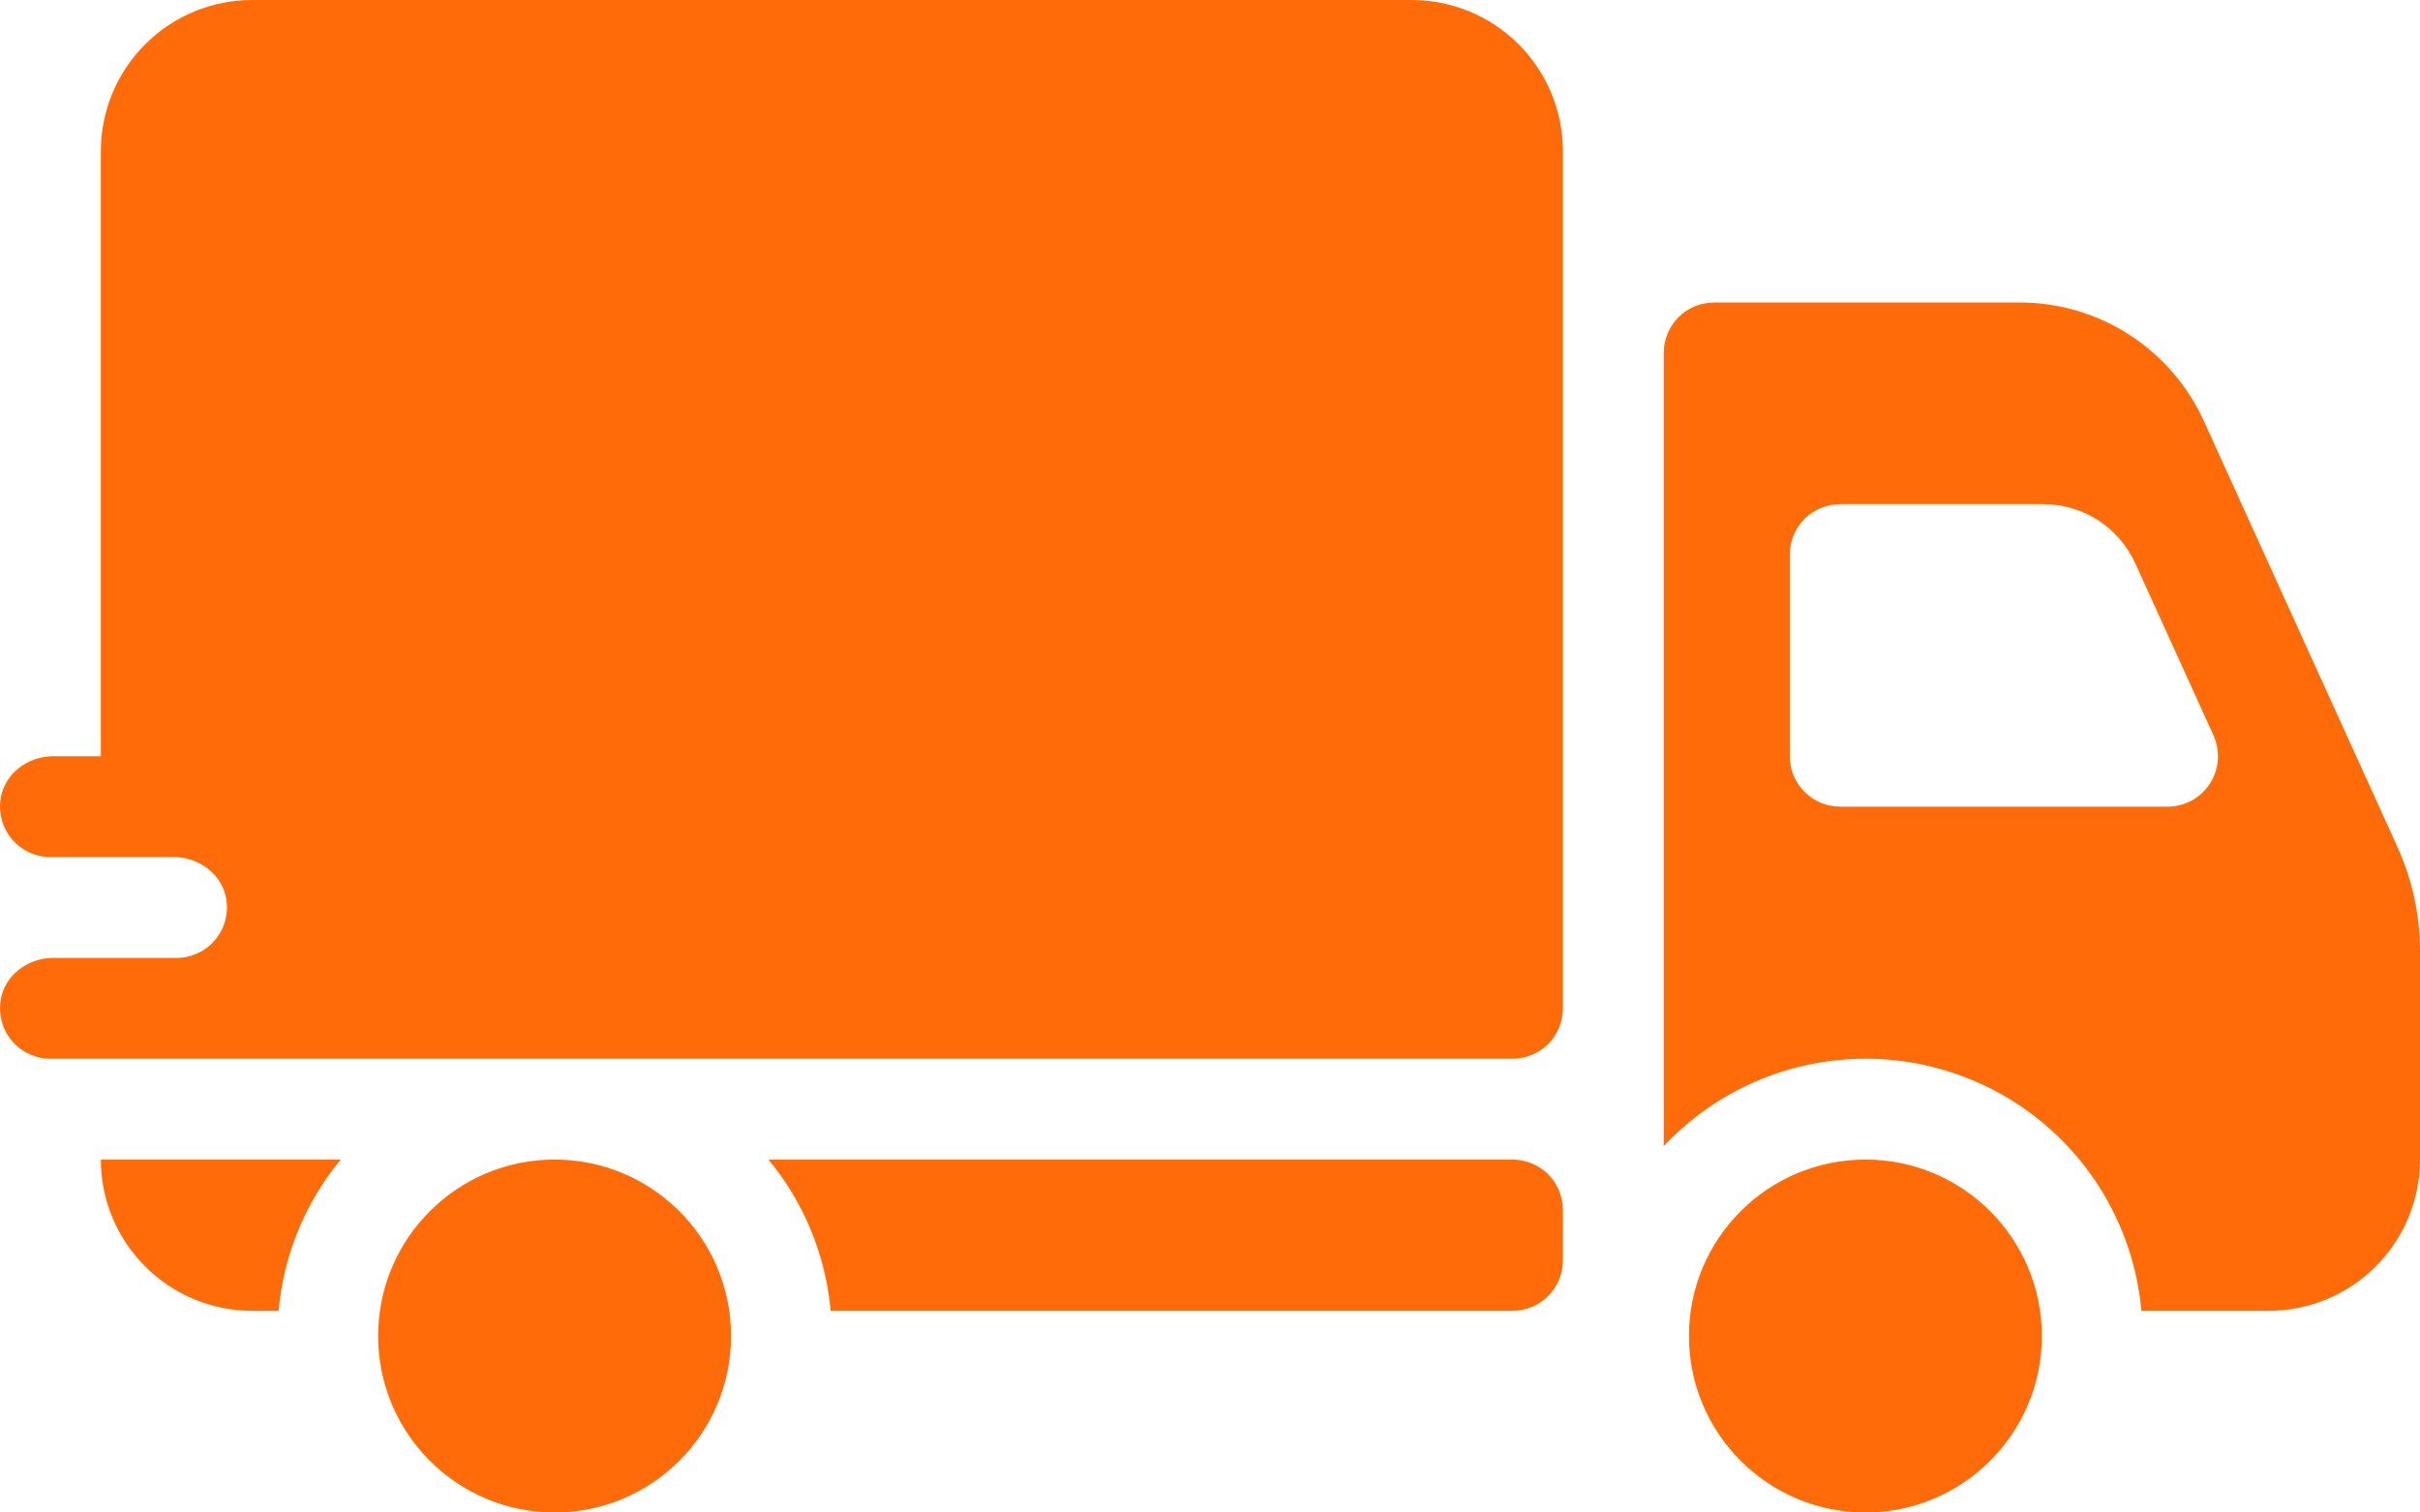
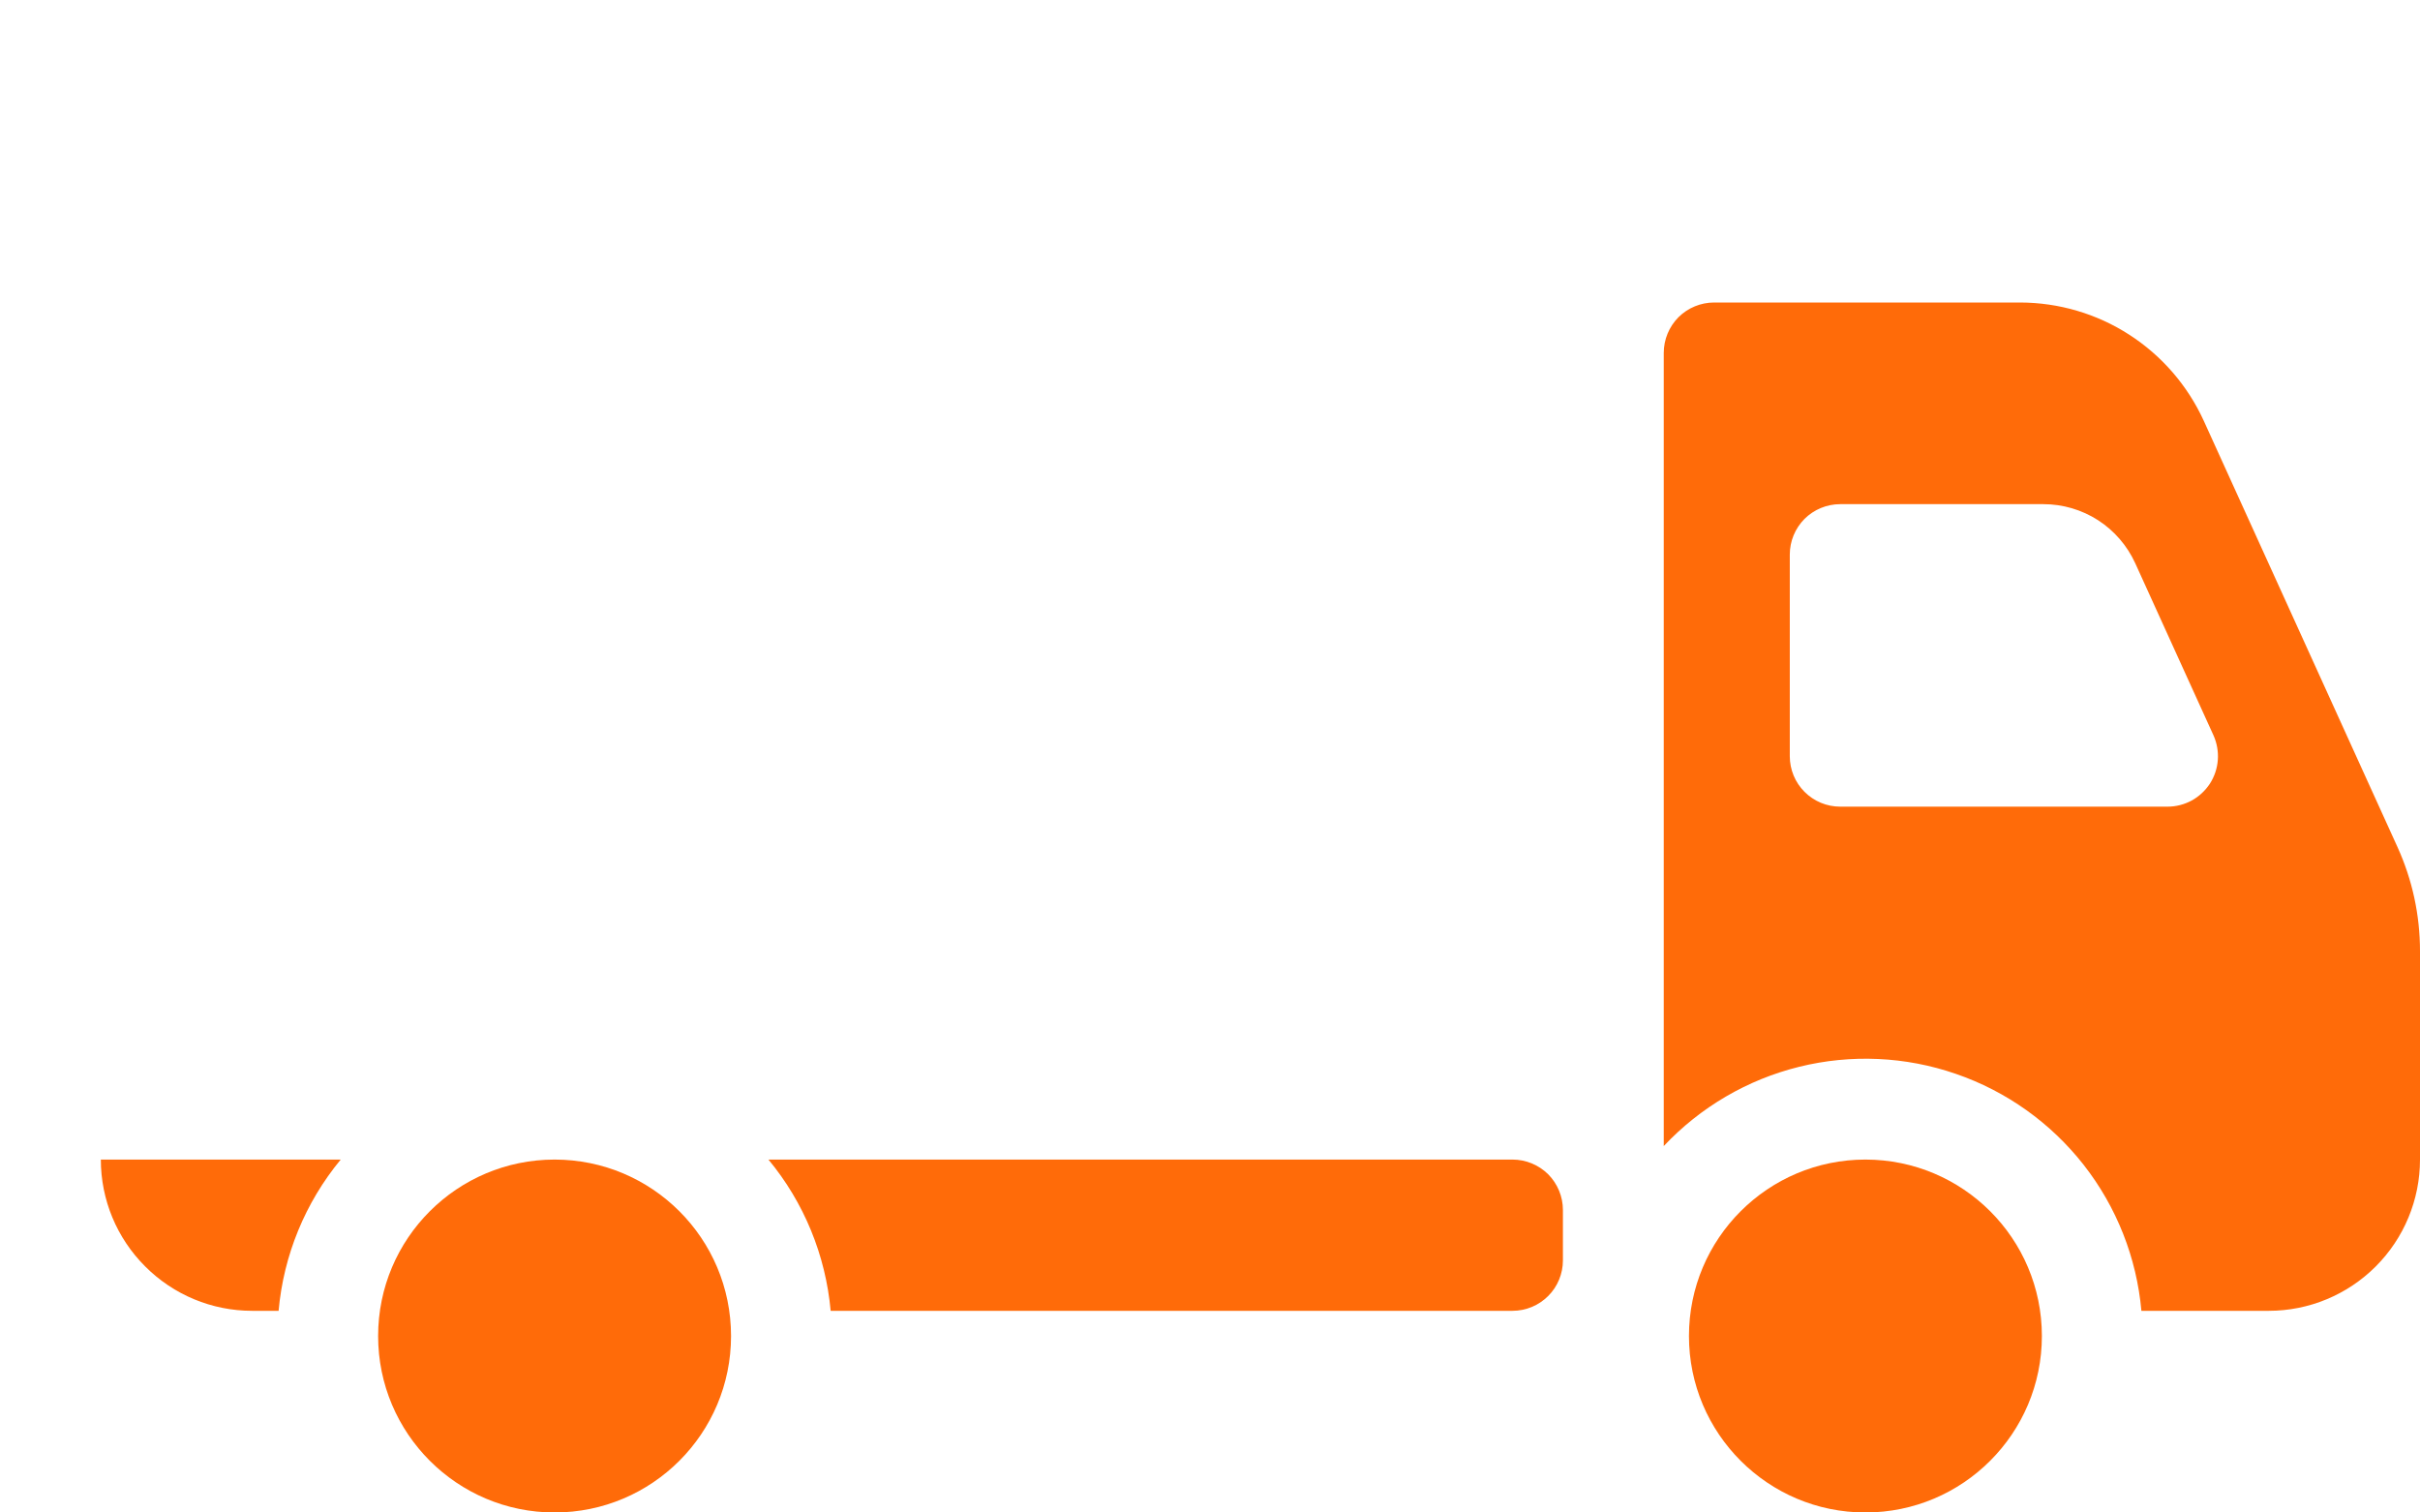
<svg xmlns="http://www.w3.org/2000/svg" fill="none" height="15" viewBox="0 0 24 15" width="24">
  <path d="M3.379 11.5H1C1 11.898 1.158 12.279 1.44 12.56C1.721 12.842 2.102 13 2.5 13H2.763C2.812 12.449 3.027 11.926 3.379 11.5Z" fill="#FF6B09" />
  <path d="M15 11.5H7.621C7.974 11.926 8.188 12.449 8.238 13H15C15.133 13 15.26 12.947 15.354 12.853C15.447 12.76 15.5 12.633 15.5 12.5V12C15.5 11.867 15.447 11.74 15.354 11.646C15.26 11.553 15.133 11.5 15 11.5Z" fill="#FF6B09" />
  <path d="M5.5 15C6.467 15 7.25 14.216 7.25 13.25C7.25 12.283 6.467 11.5 5.5 11.5C4.534 11.5 3.75 12.283 3.75 13.25C3.75 14.216 4.534 15 5.5 15Z" fill="#FF6B09" />
  <path d="M23.776 8.399L21.855 4.172C21.695 3.823 21.439 3.527 21.116 3.319C20.794 3.111 20.418 3.001 20.034 3H17C16.867 3 16.74 3.053 16.646 3.146C16.553 3.24 16.5 3.367 16.5 3.5V11.366C16.863 10.98 17.329 10.707 17.843 10.58C18.357 10.453 18.897 10.477 19.397 10.65C19.898 10.822 20.338 11.136 20.665 11.553C20.991 11.97 21.19 12.473 21.237 13H22.5C22.898 13 23.279 12.842 23.561 12.56C23.842 12.279 24 11.898 24 11.5V9.433C24 9.076 23.924 8.724 23.776 8.399ZM21.496 8H18.25C18.117 8 17.99 7.947 17.896 7.853C17.803 7.76 17.75 7.633 17.75 7.5V5.5C17.75 5.367 17.803 5.24 17.896 5.146C17.99 5.053 18.117 5 18.25 5H20.265C20.457 5 20.645 5.055 20.807 5.159C20.968 5.263 21.096 5.411 21.176 5.586L21.952 7.293C21.986 7.369 22.001 7.453 21.995 7.536C21.989 7.62 21.962 7.7 21.917 7.771C21.871 7.841 21.809 7.899 21.736 7.939C21.662 7.979 21.58 8 21.496 8V8Z" fill="#FF6B09" />
  <path d="M18.5 15C19.466 15 20.25 14.216 20.25 13.25C20.25 12.283 19.466 11.5 18.5 11.5C17.534 11.5 16.75 12.283 16.75 13.25C16.75 14.216 17.534 15 18.5 15Z" fill="#FF6B09" />
-   <path d="M14 0H2.5C2.102 0 1.721 0.158 1.44 0.439C1.158 0.721 1 1.102 1 1.5V7.5H0.527C0.278 7.5 0.047 7.67 0.007 7.916C-0.005 7.988 -0.001 8.061 0.018 8.131C0.037 8.202 0.071 8.267 0.118 8.322C0.165 8.378 0.224 8.423 0.29 8.453C0.356 8.484 0.427 8.5 0.5 8.5H1.724C1.973 8.5 2.204 8.67 2.244 8.916C2.256 8.988 2.252 9.061 2.233 9.131C2.214 9.202 2.179 9.267 2.133 9.322C2.086 9.378 2.027 9.423 1.961 9.453C1.895 9.484 1.823 9.5 1.75 9.5H0.527C0.278 9.5 0.047 9.67 0.007 9.916C-0.005 9.988 -0.001 10.061 0.018 10.131C0.037 10.202 0.071 10.267 0.118 10.322C0.165 10.378 0.224 10.423 0.29 10.453C0.356 10.484 0.427 10.5 0.5 10.5H15C15.133 10.5 15.26 10.447 15.354 10.354C15.447 10.26 15.5 10.133 15.5 10V1.5C15.5 1.102 15.342 0.721 15.061 0.439C14.779 0.158 14.398 0 14 0Z" fill="#FF6B09" />
</svg>